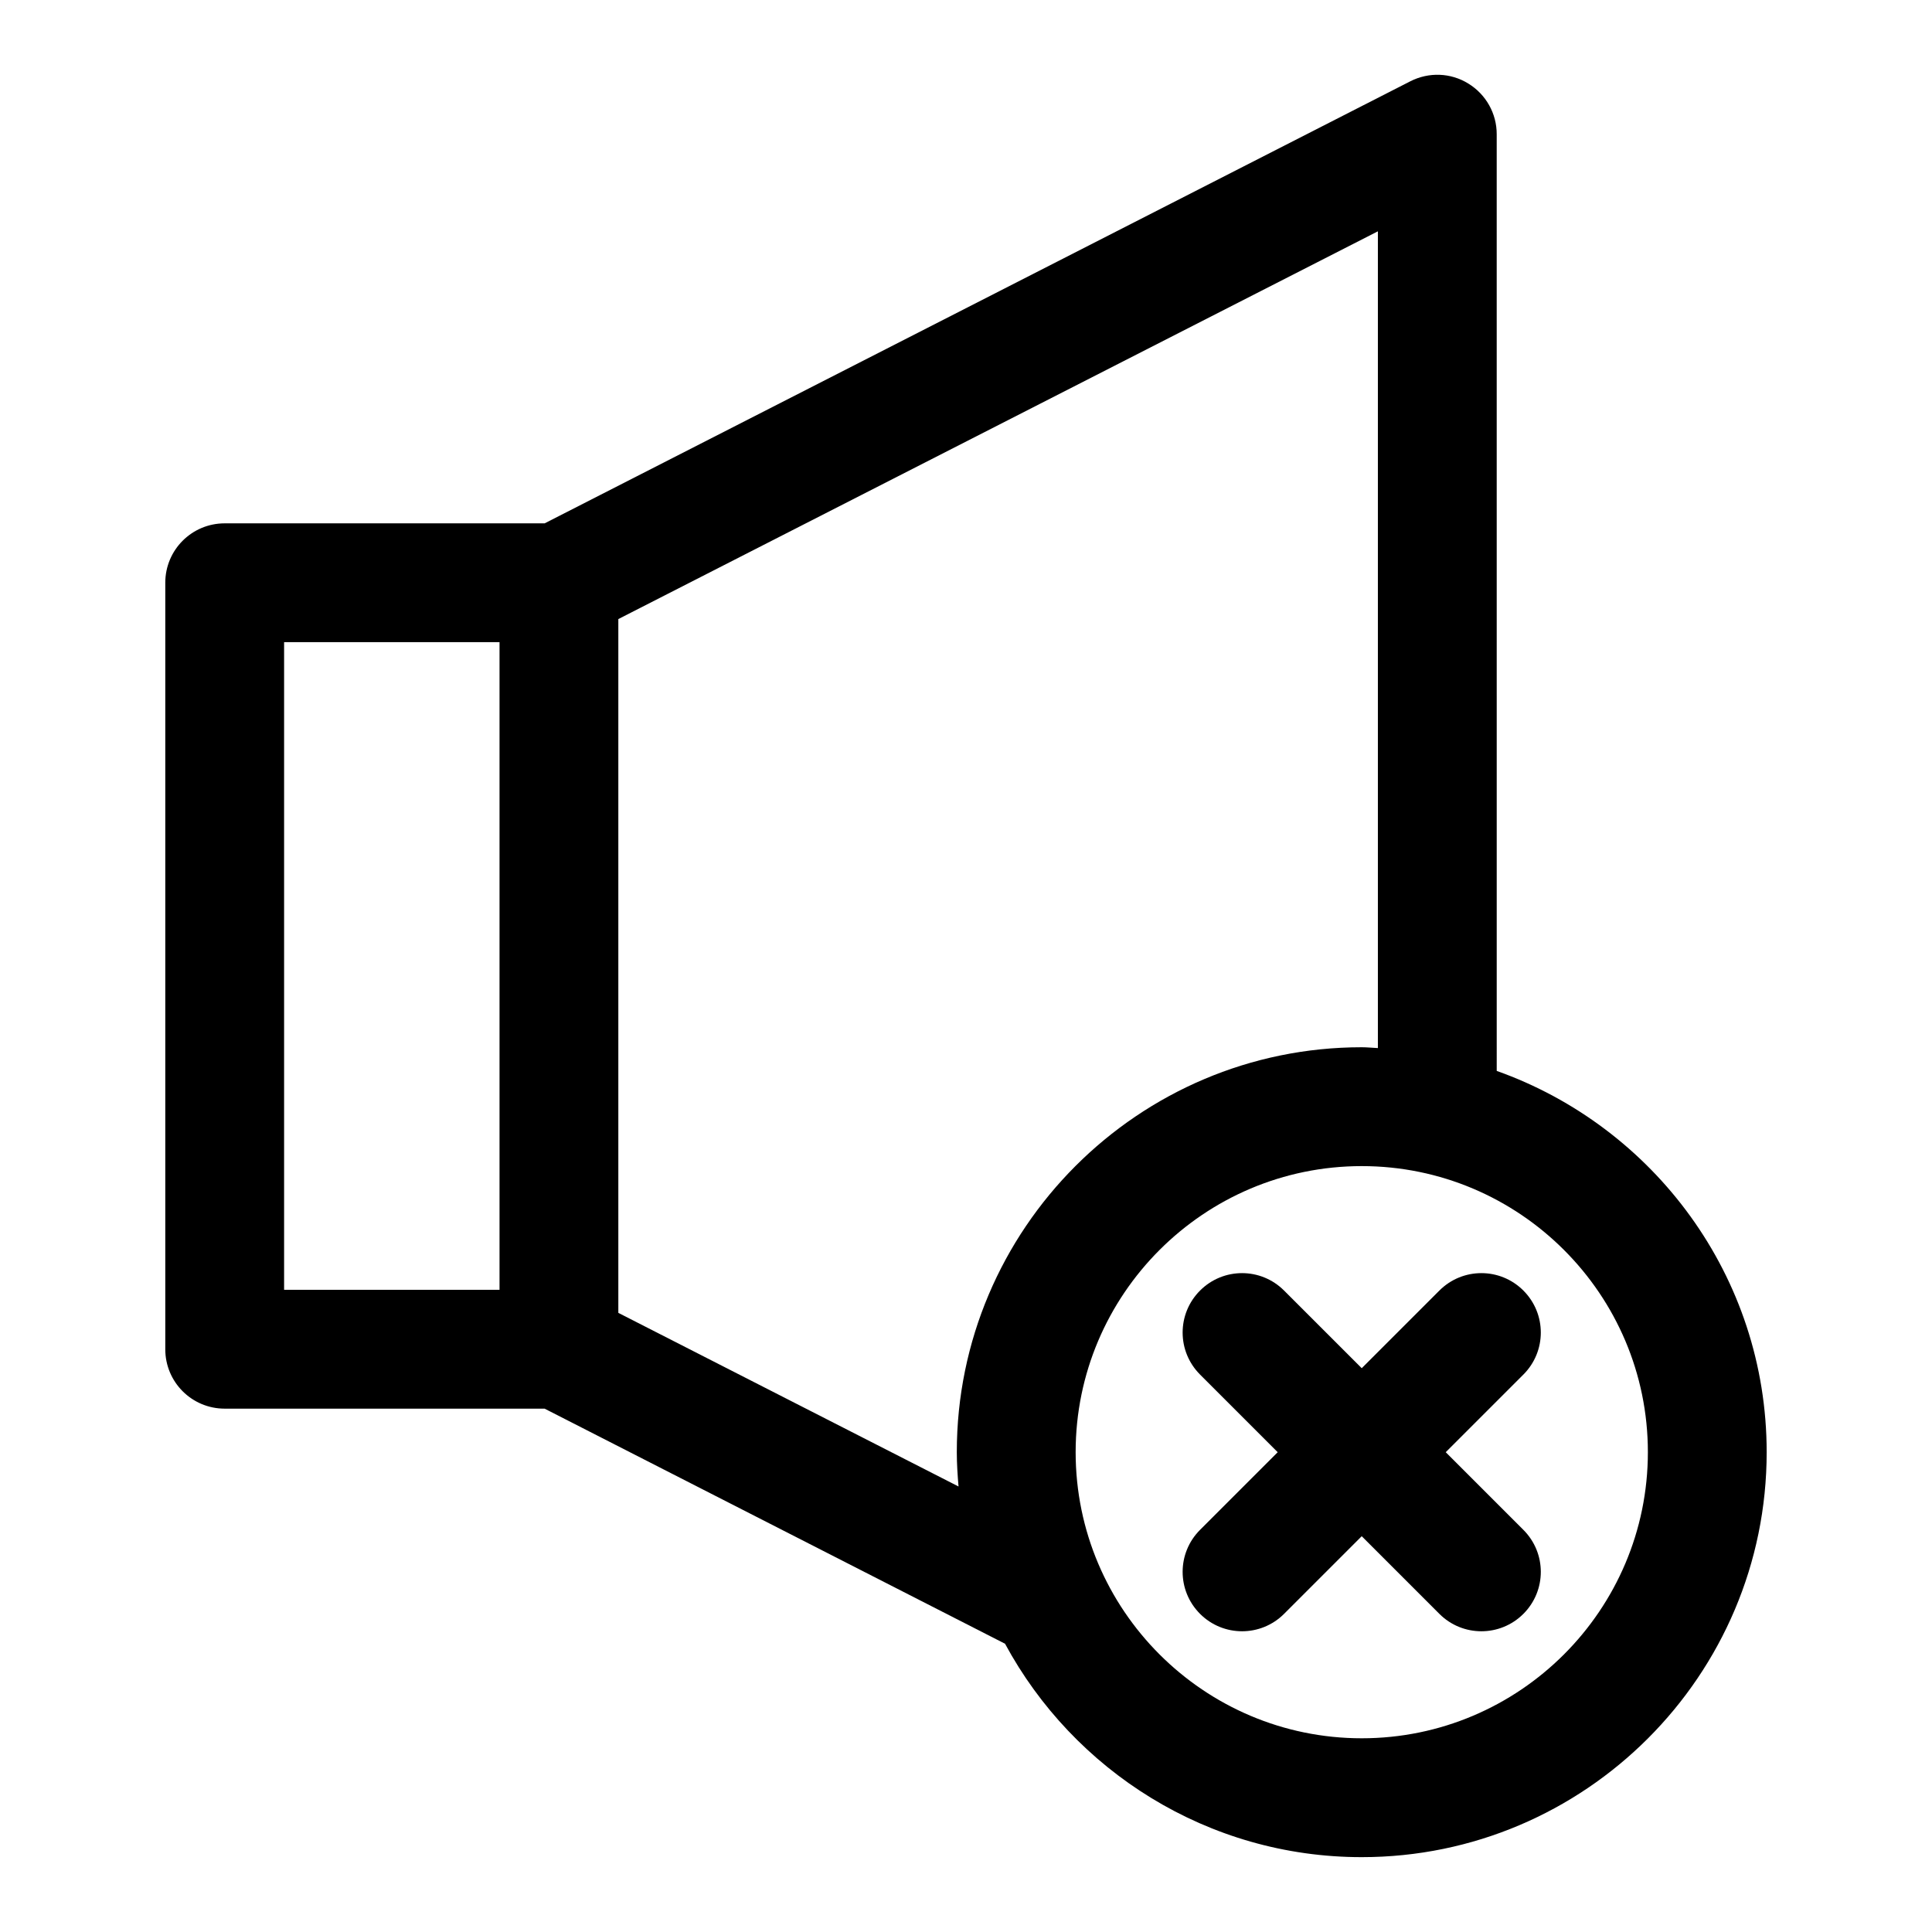
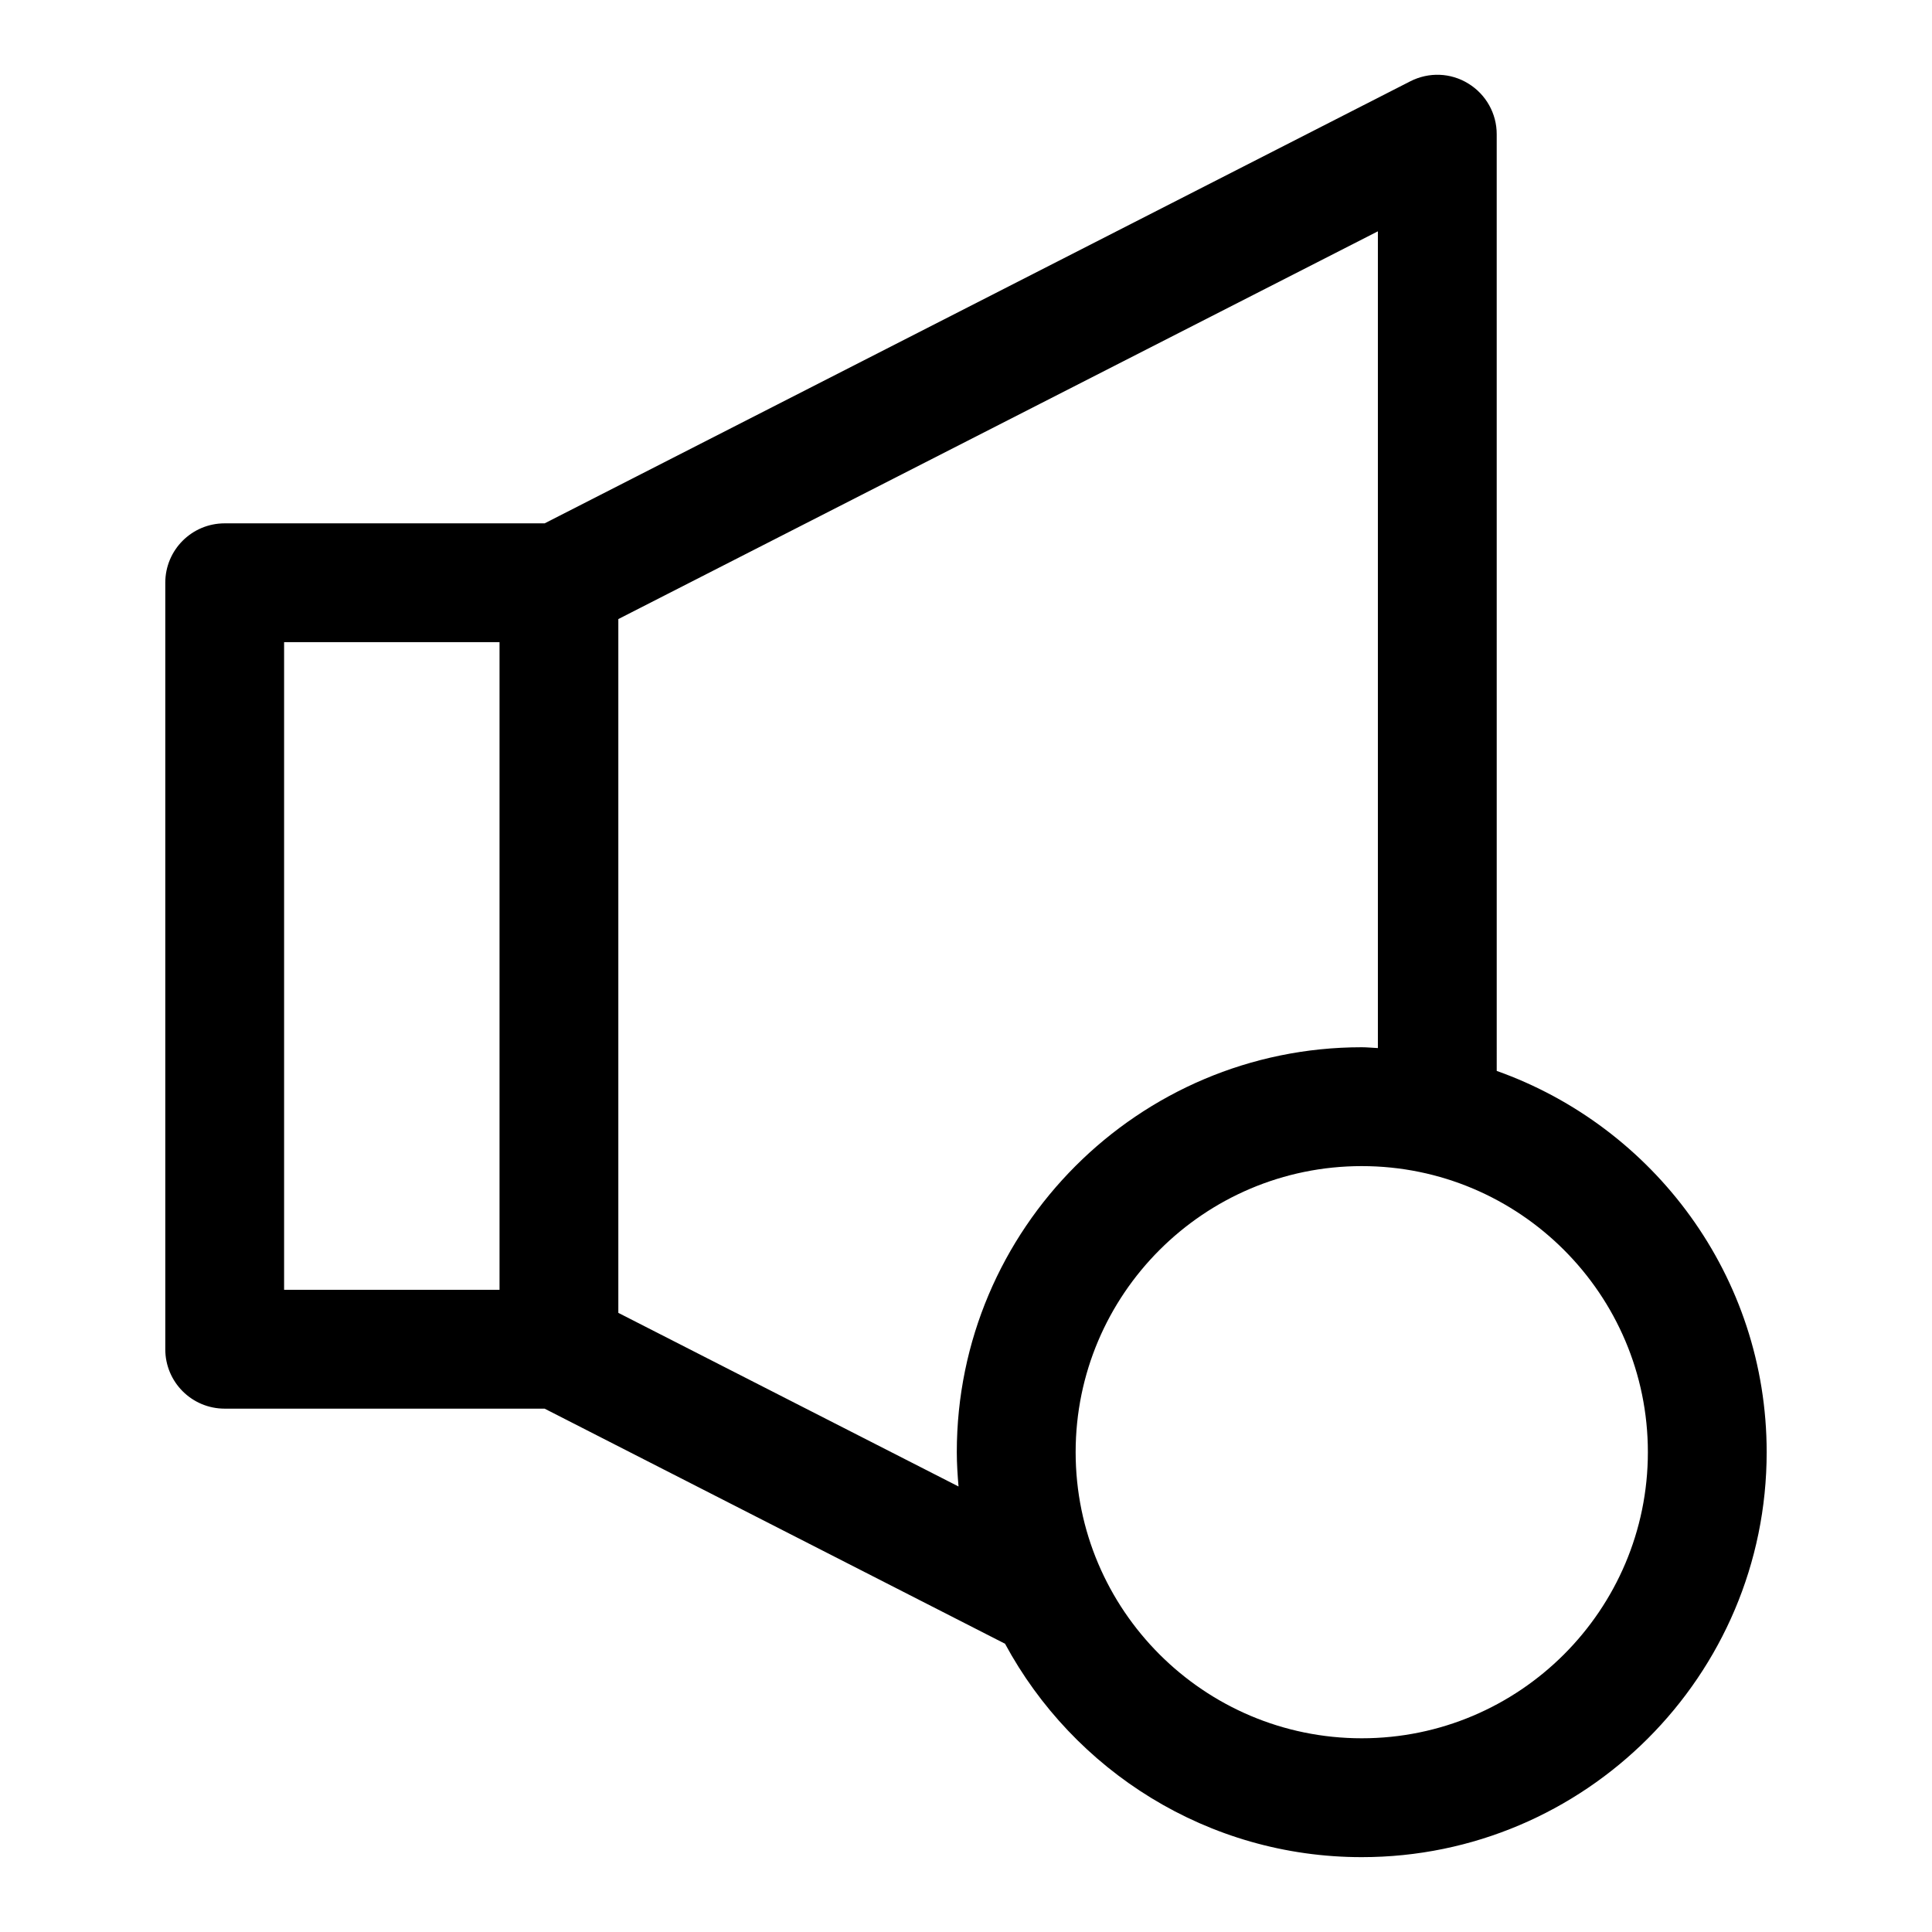
<svg xmlns="http://www.w3.org/2000/svg" fill="#000000" width="800px" height="800px" version="1.1" viewBox="144 144 512 512">
  <g>
    <path d="m533.13 166.15c-4.676-2.898-10.484-3.102-15.398-0.598l-229.39 117.14h-84.797c-8.707 0-15.742 7.039-15.742 15.742v203.13c0 8.707 7.039 15.742 15.742 15.742h84.781l122.02 62.301c18.156 33.629 53.707 56.555 94.531 56.555 59.184 0 107.31-48.145 107.31-107.31 0-46.602-29.93-86.262-71.539-101.05l-0.004-248.22c0.016-5.481-2.836-10.562-7.512-13.43zm-313.84 148.02h57.09v171.64l-57.09 0.004zm88.574 177.75v-183.86l201.29-102.76v216.45c-1.434-0.062-2.832-0.219-4.281-0.219-59.184 0-107.31 48.145-107.31 107.3 0 3.07 0.203 6.094 0.457 9.102zm272.84 36.918c0 41.816-34.008 75.824-75.824 75.824-41.816 0-75.824-34.008-75.824-75.824 0-41.801 34.008-75.809 75.824-75.809 41.82 0 75.824 33.992 75.824 75.809z" />
-     <path d="m484.29 486.01c-6.156-6.156-16.105-6.156-22.262 0s-6.156 16.105 0 22.262l20.578 20.578-20.578 20.578c-6.156 6.156-6.156 16.105 0 22.262 3.07 3.07 7.102 4.613 11.133 4.613s8.062-1.543 11.133-4.613l20.578-20.578 20.578 20.578c3.07 3.07 7.102 4.613 11.133 4.613s8.062-1.543 11.133-4.613c6.156-6.156 6.156-16.105 0-22.262l-20.578-20.578 20.578-20.578c6.156-6.156 6.156-16.105 0-22.262s-16.105-6.156-22.262 0l-20.578 20.578z" />
  </g>
</svg>